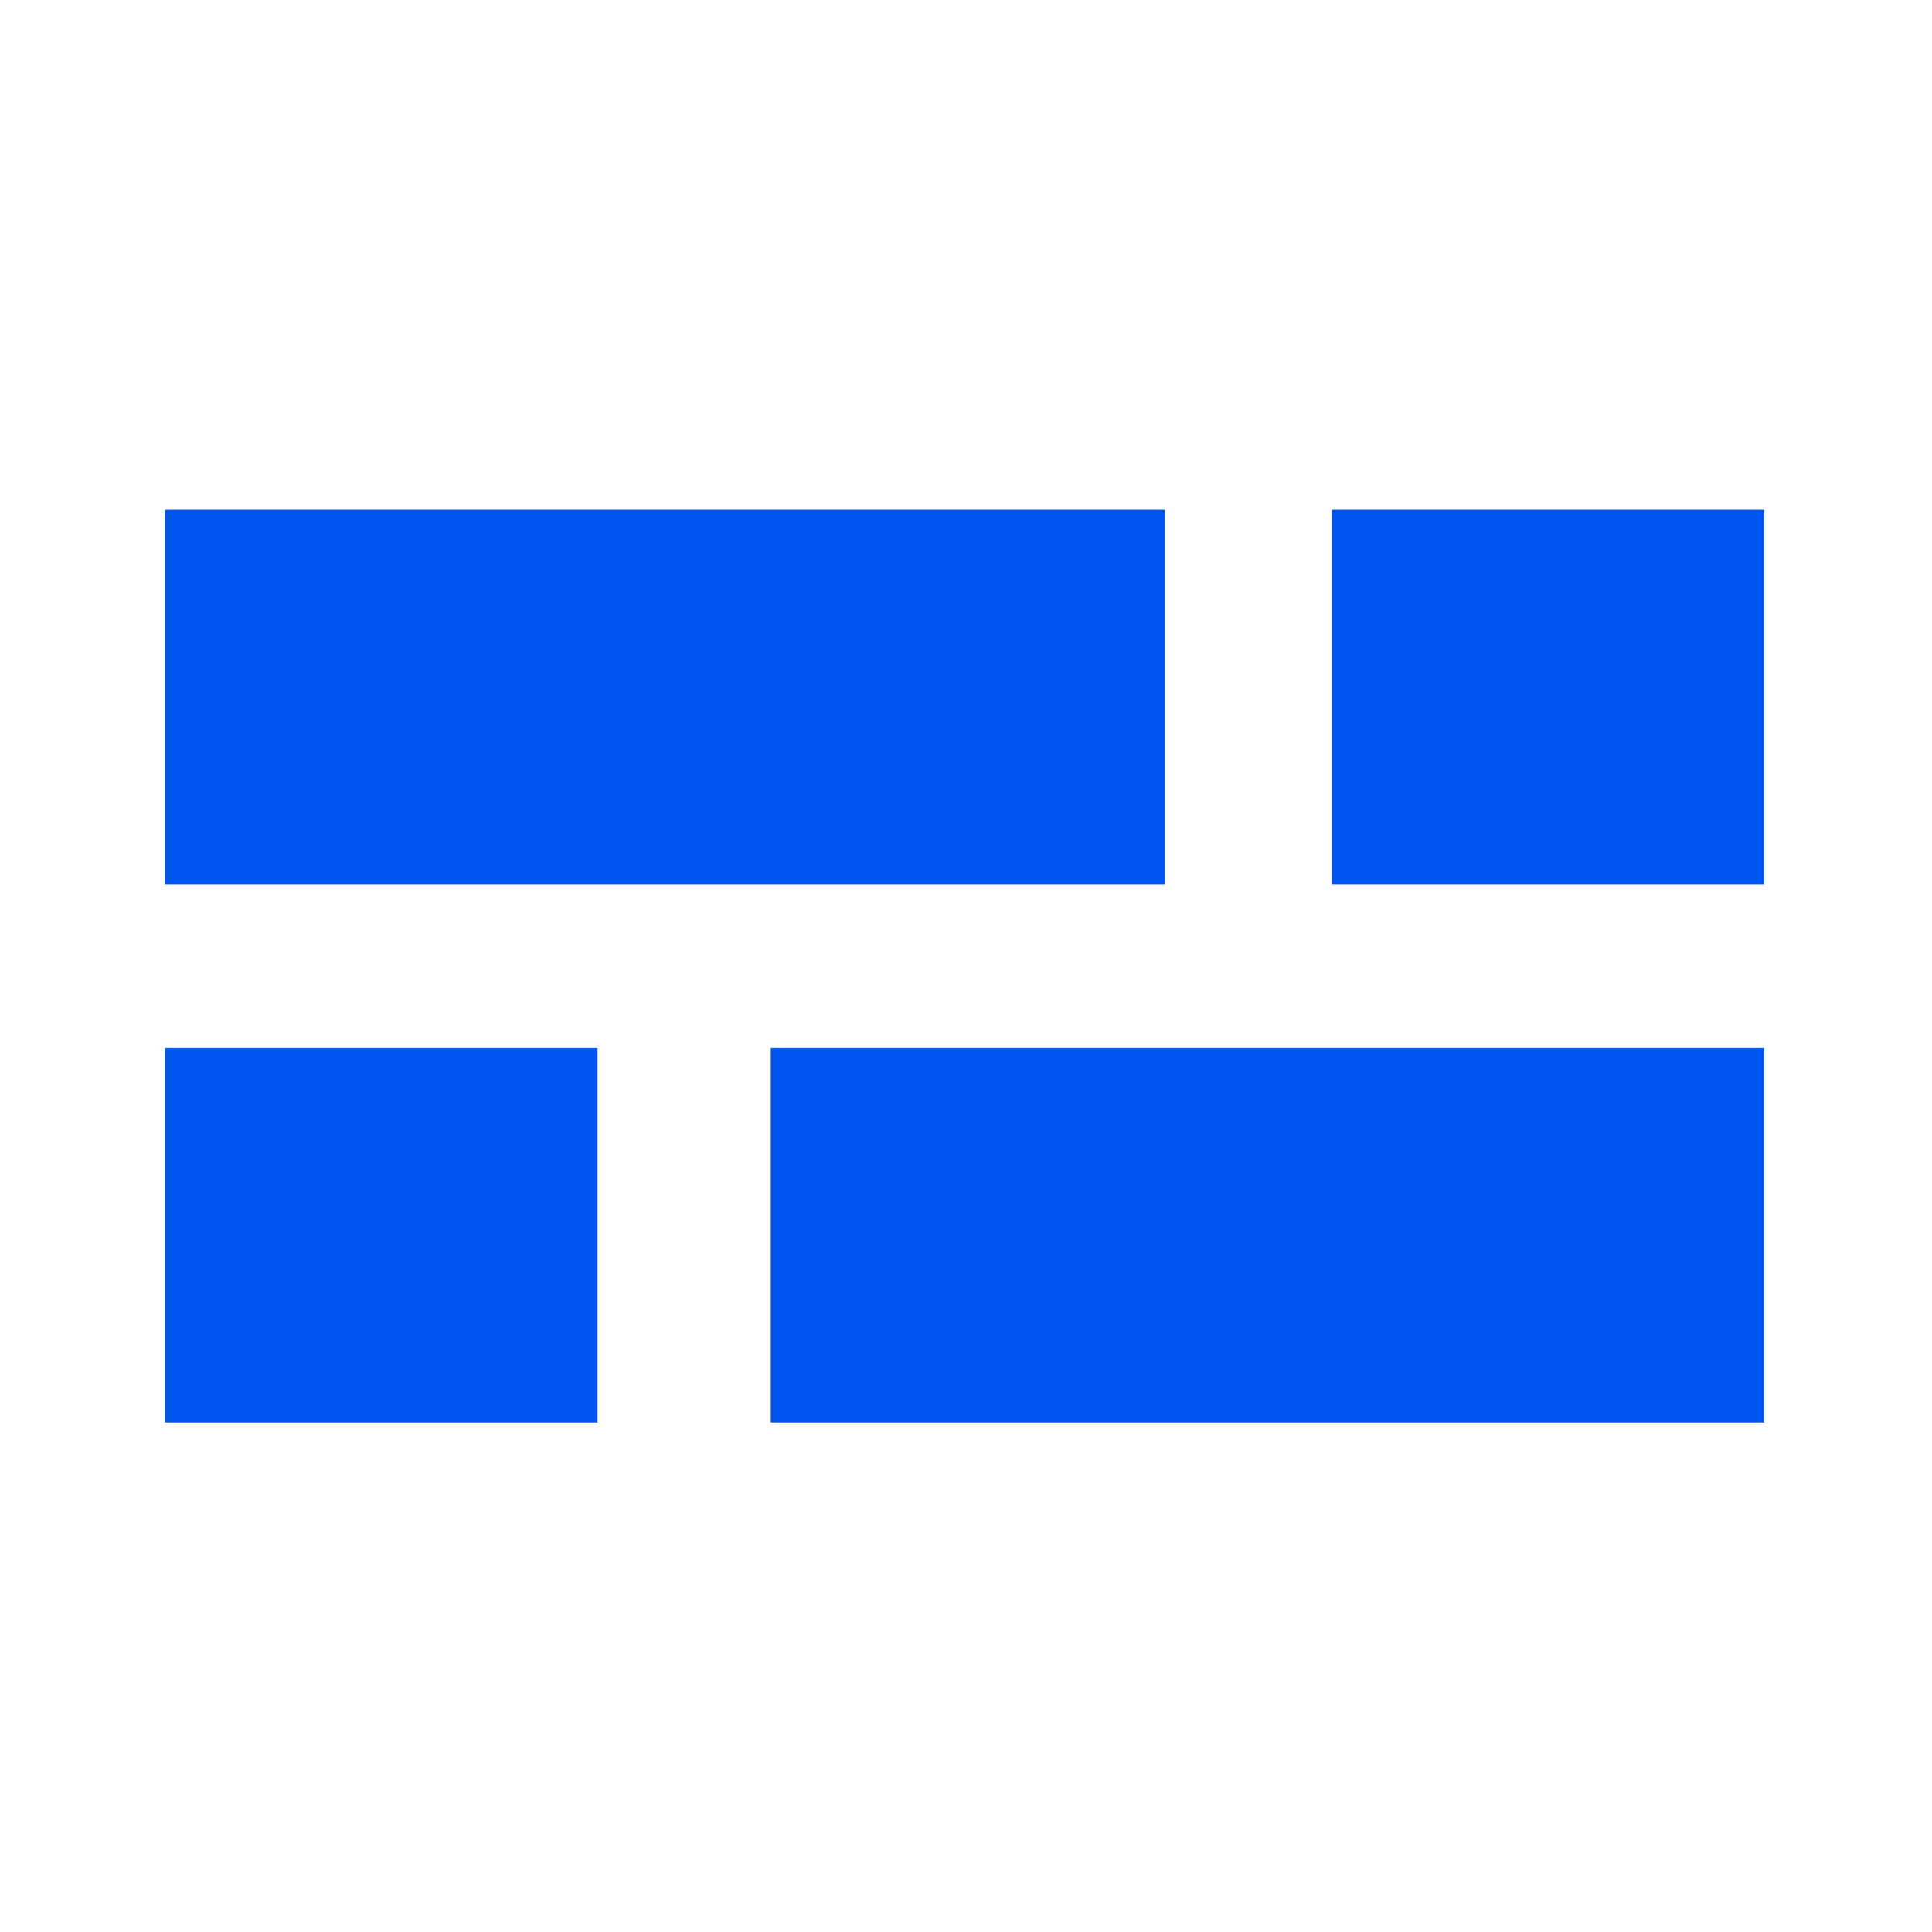
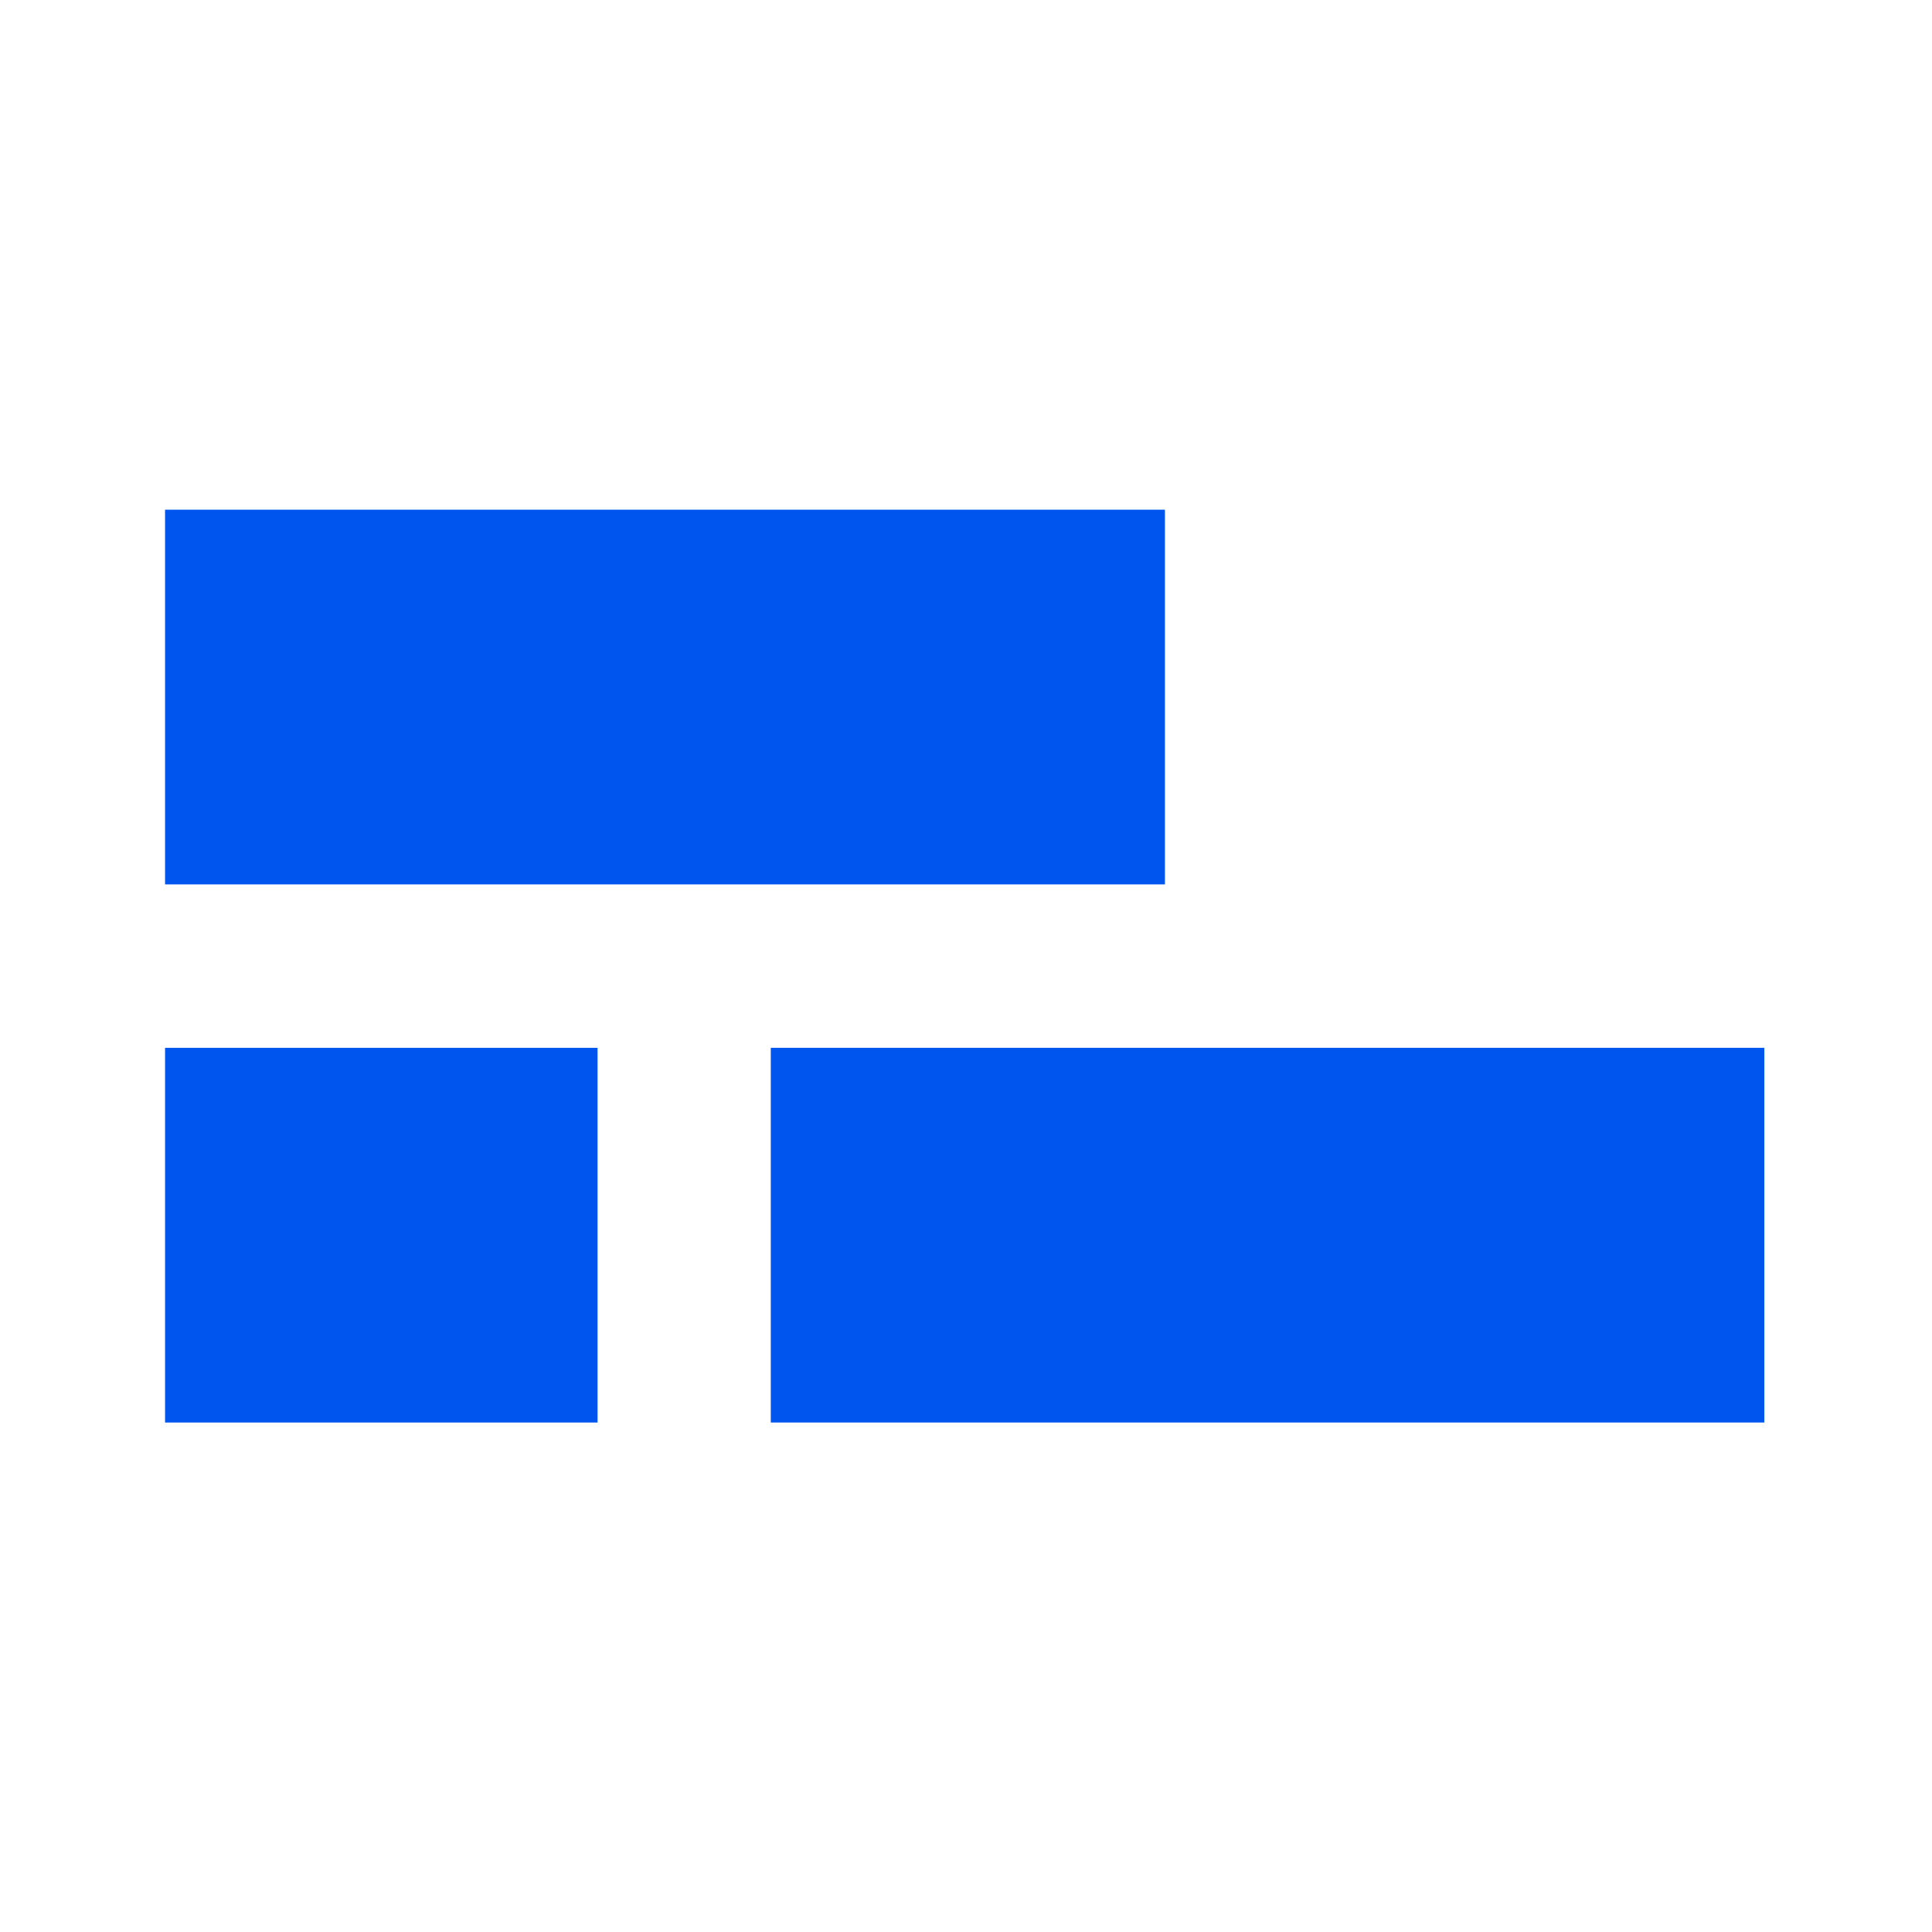
<svg xmlns="http://www.w3.org/2000/svg" width="398" height="398" viewBox="0 0 398 398">
  <g data-name="Group 455">
-     <path data-name="Rectangle 575" style="fill:none" d="M0 0h398v398H0z" />
    <g data-name="Group 266">
      <path data-name="Rectangle 421" transform="rotate(90 67.49 172.49)" style="fill:#05e" d="M0 0h77.189v205.98H0z" />
-       <path data-name="Rectangle 422" transform="rotate(90 129.23 234.23)" style="fill:#05e" d="M0 0h77.189v89.096H0z" />
      <path data-name="Rectangle 423" transform="rotate(90 73.801 289.659)" style="fill:#05e" d="M0 0h77.189v204.675H0z" />
      <path data-name="Rectangle 424" transform="rotate(90 -46.38 169.477)" style="fill:#05e" d="M0 0h77.189v89.096H0z" />
    </g>
  </g>
</svg>